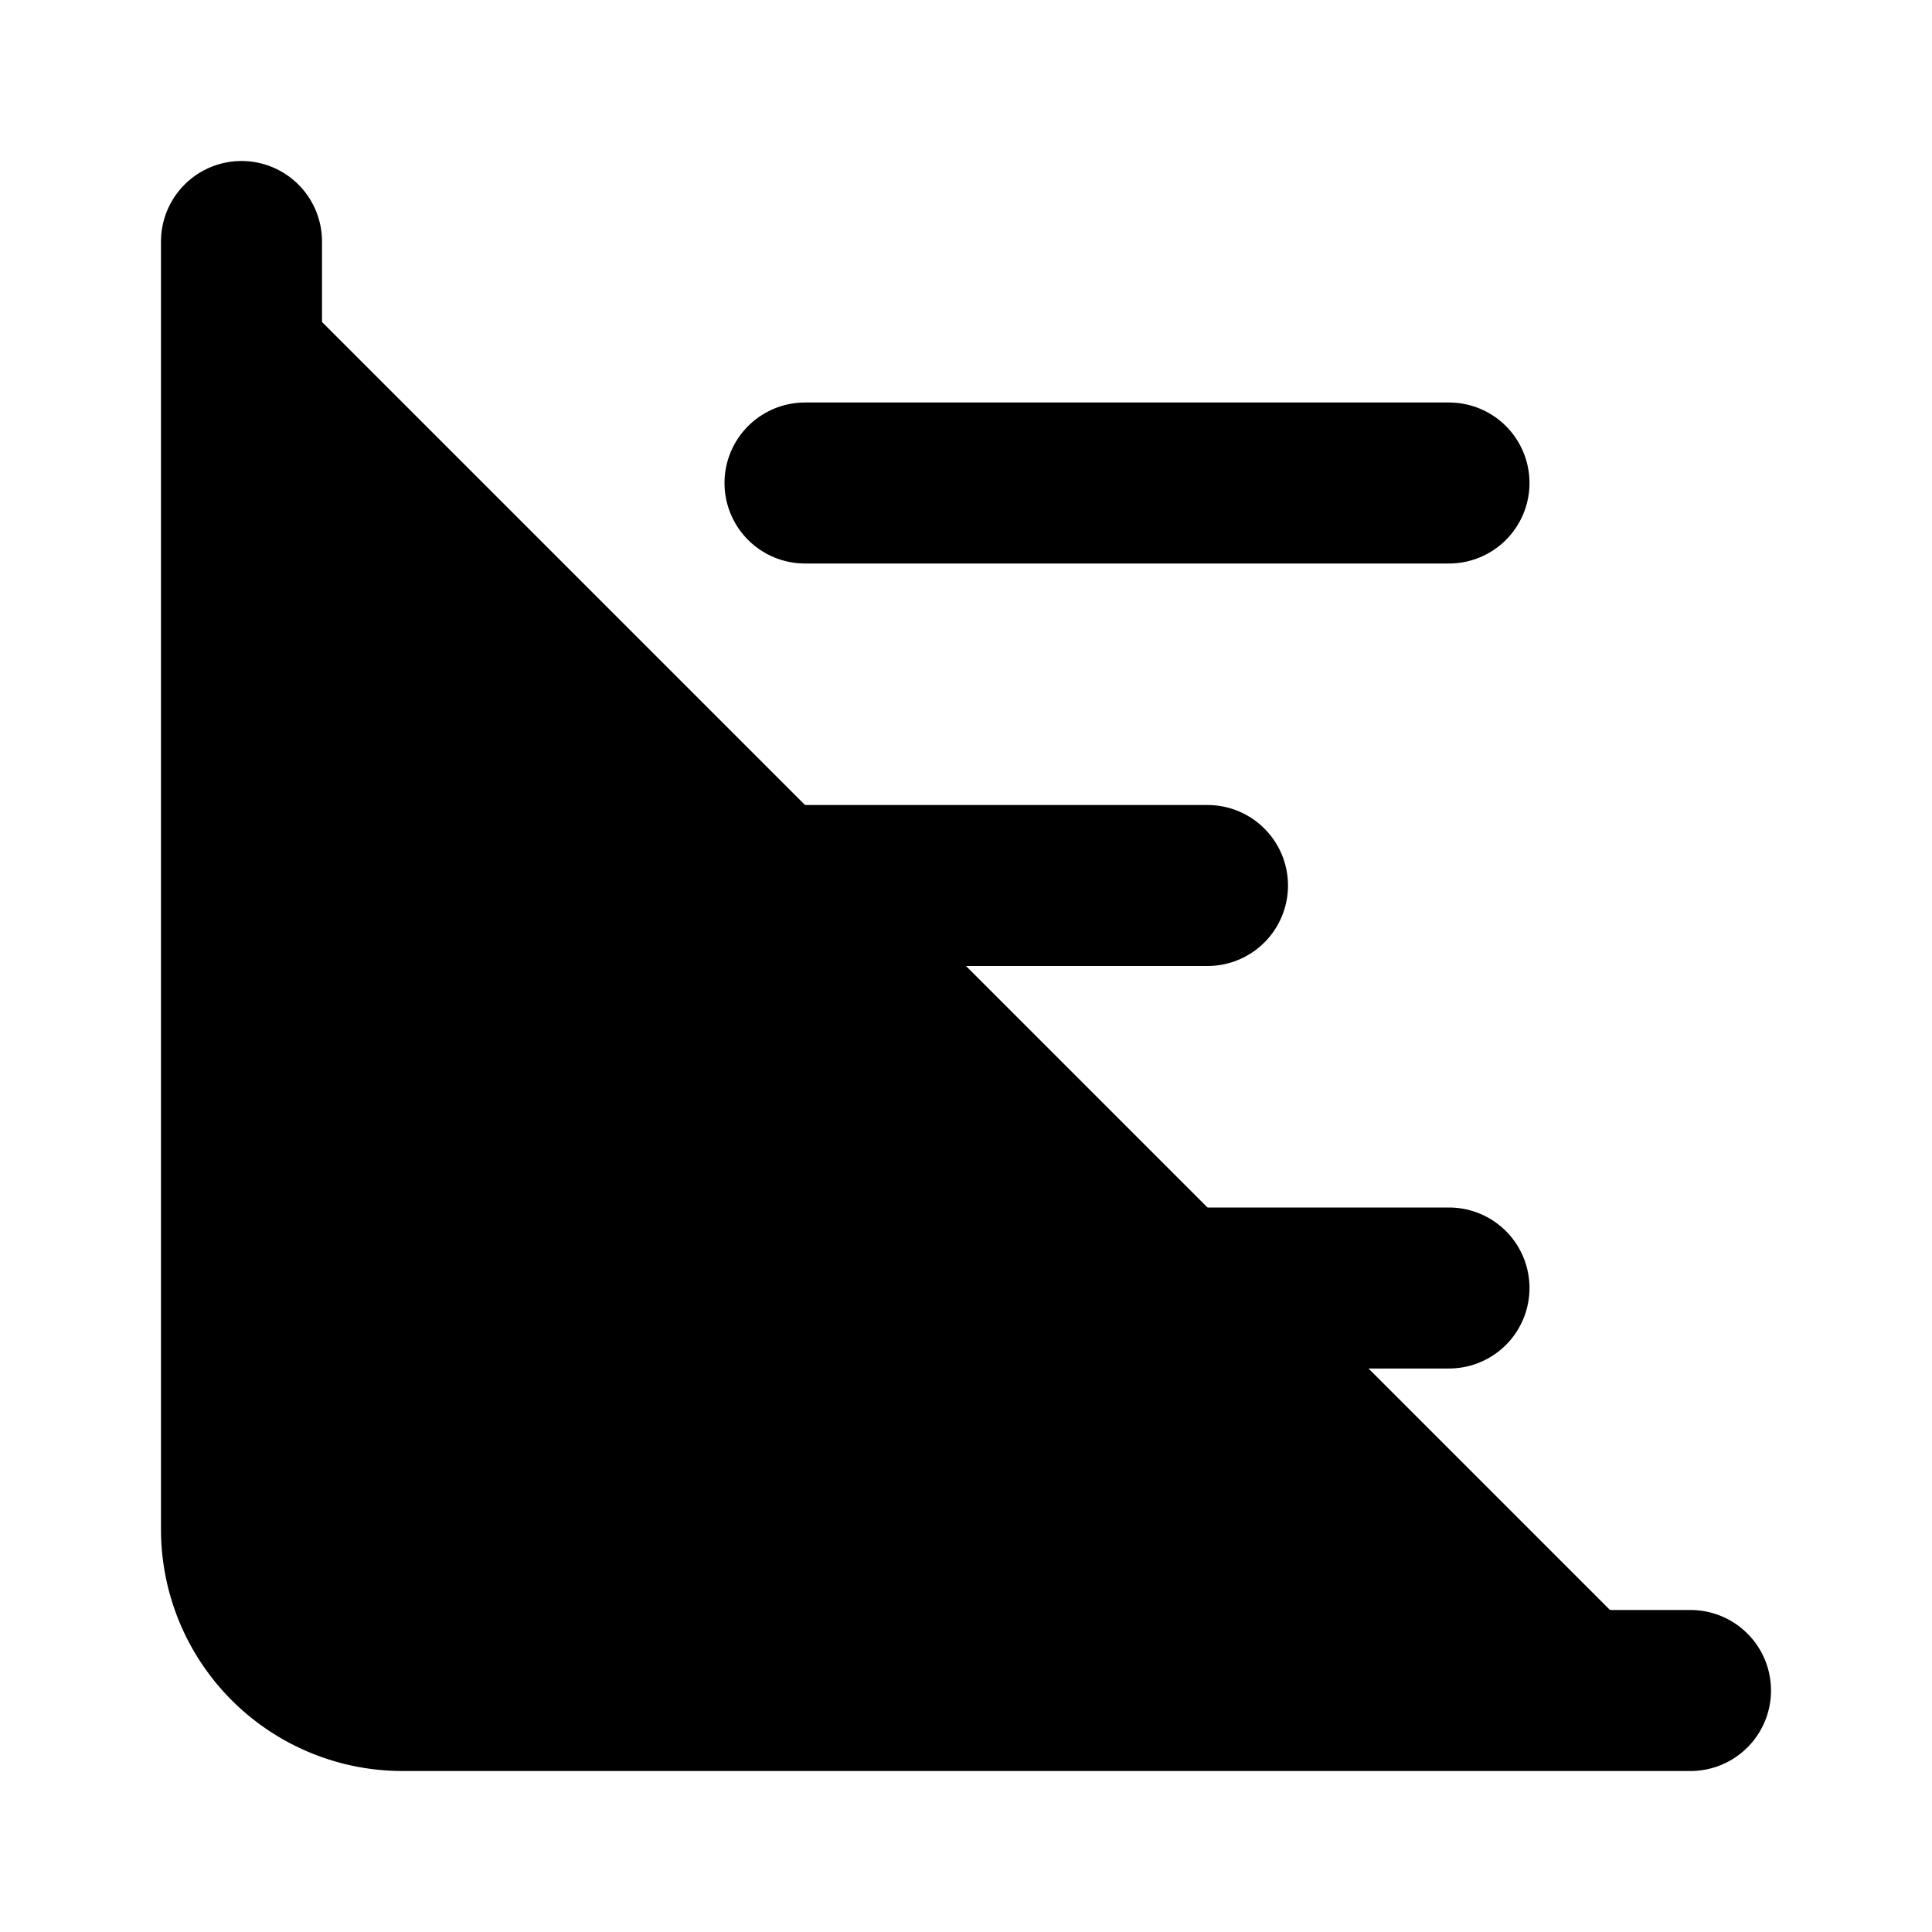
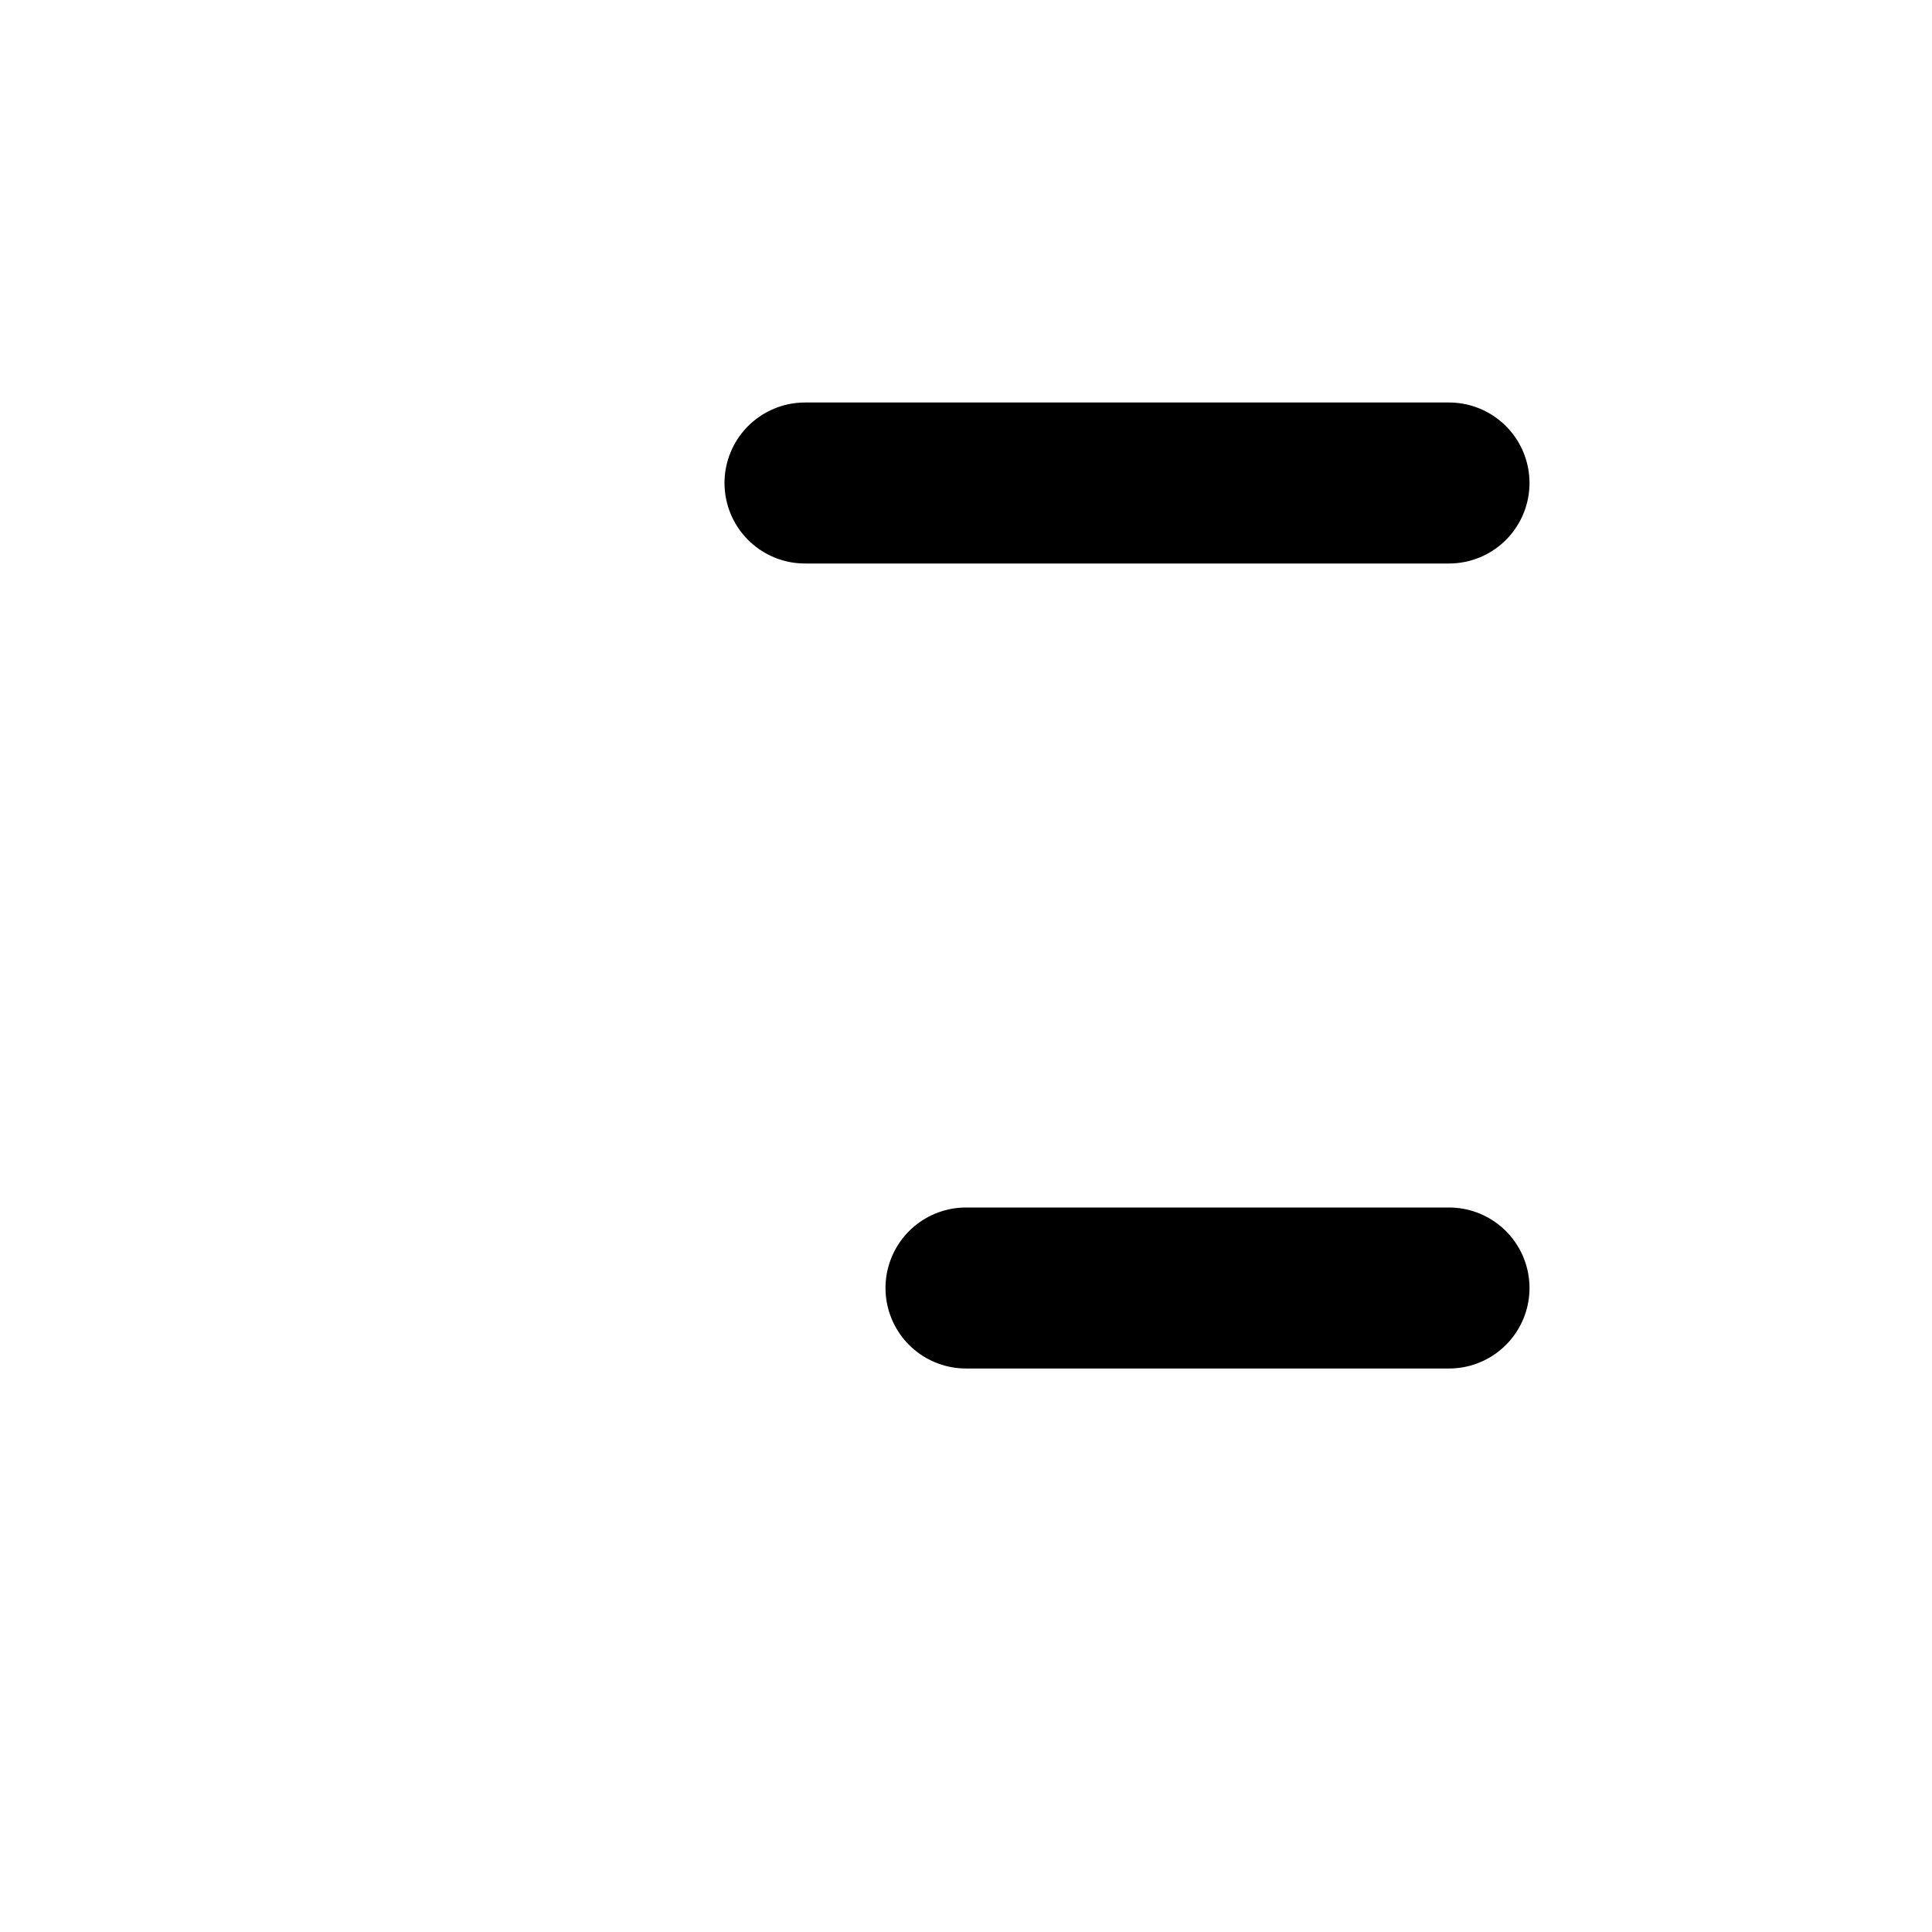
<svg xmlns="http://www.w3.org/2000/svg" width="24" height="24" viewBox="0 0 24 24" fill="currentColor" stroke="currentColor" stroke-width="2" stroke-linecap="round" stroke-linejoin="round">
  <path vector-effect="non-scaling-stroke" d="M10 6h8" />
  <path vector-effect="non-scaling-stroke" d="M12 16h6" />
-   <path vector-effect="non-scaling-stroke" d="M3 3v16a2 2 0 0 0 2 2h16" />
-   <path vector-effect="non-scaling-stroke" d="M8 11h7" />
</svg>